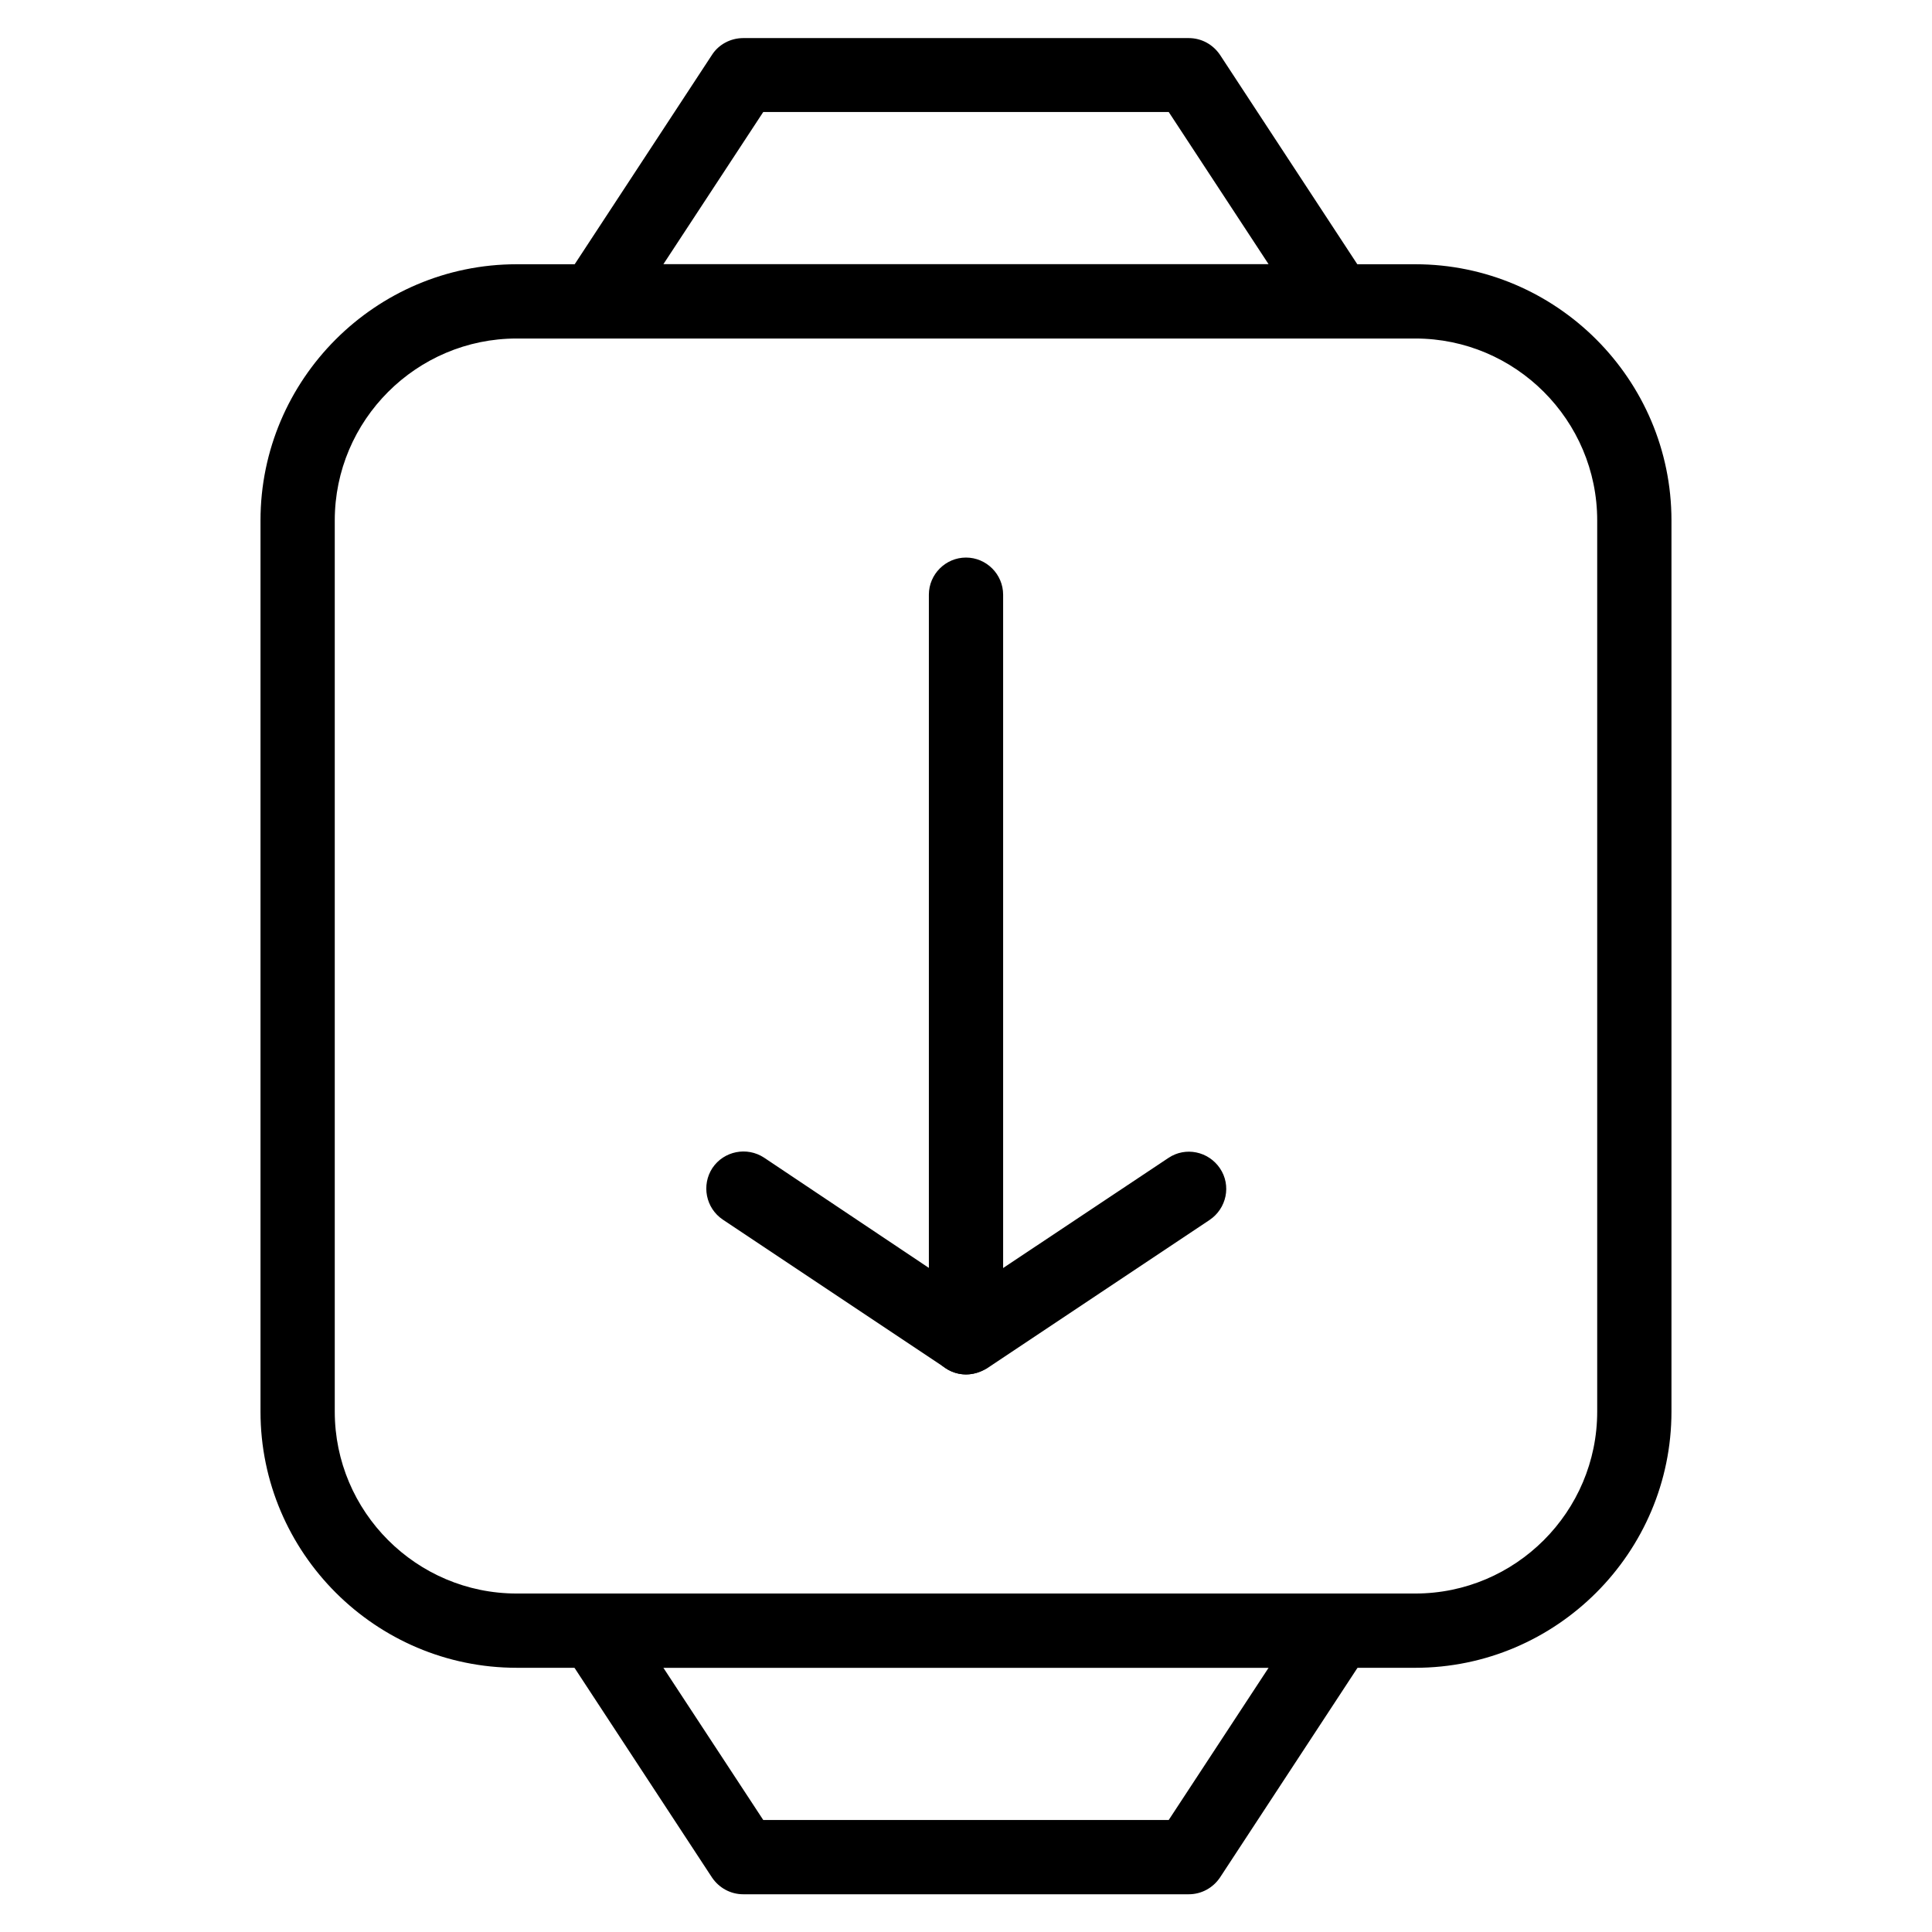
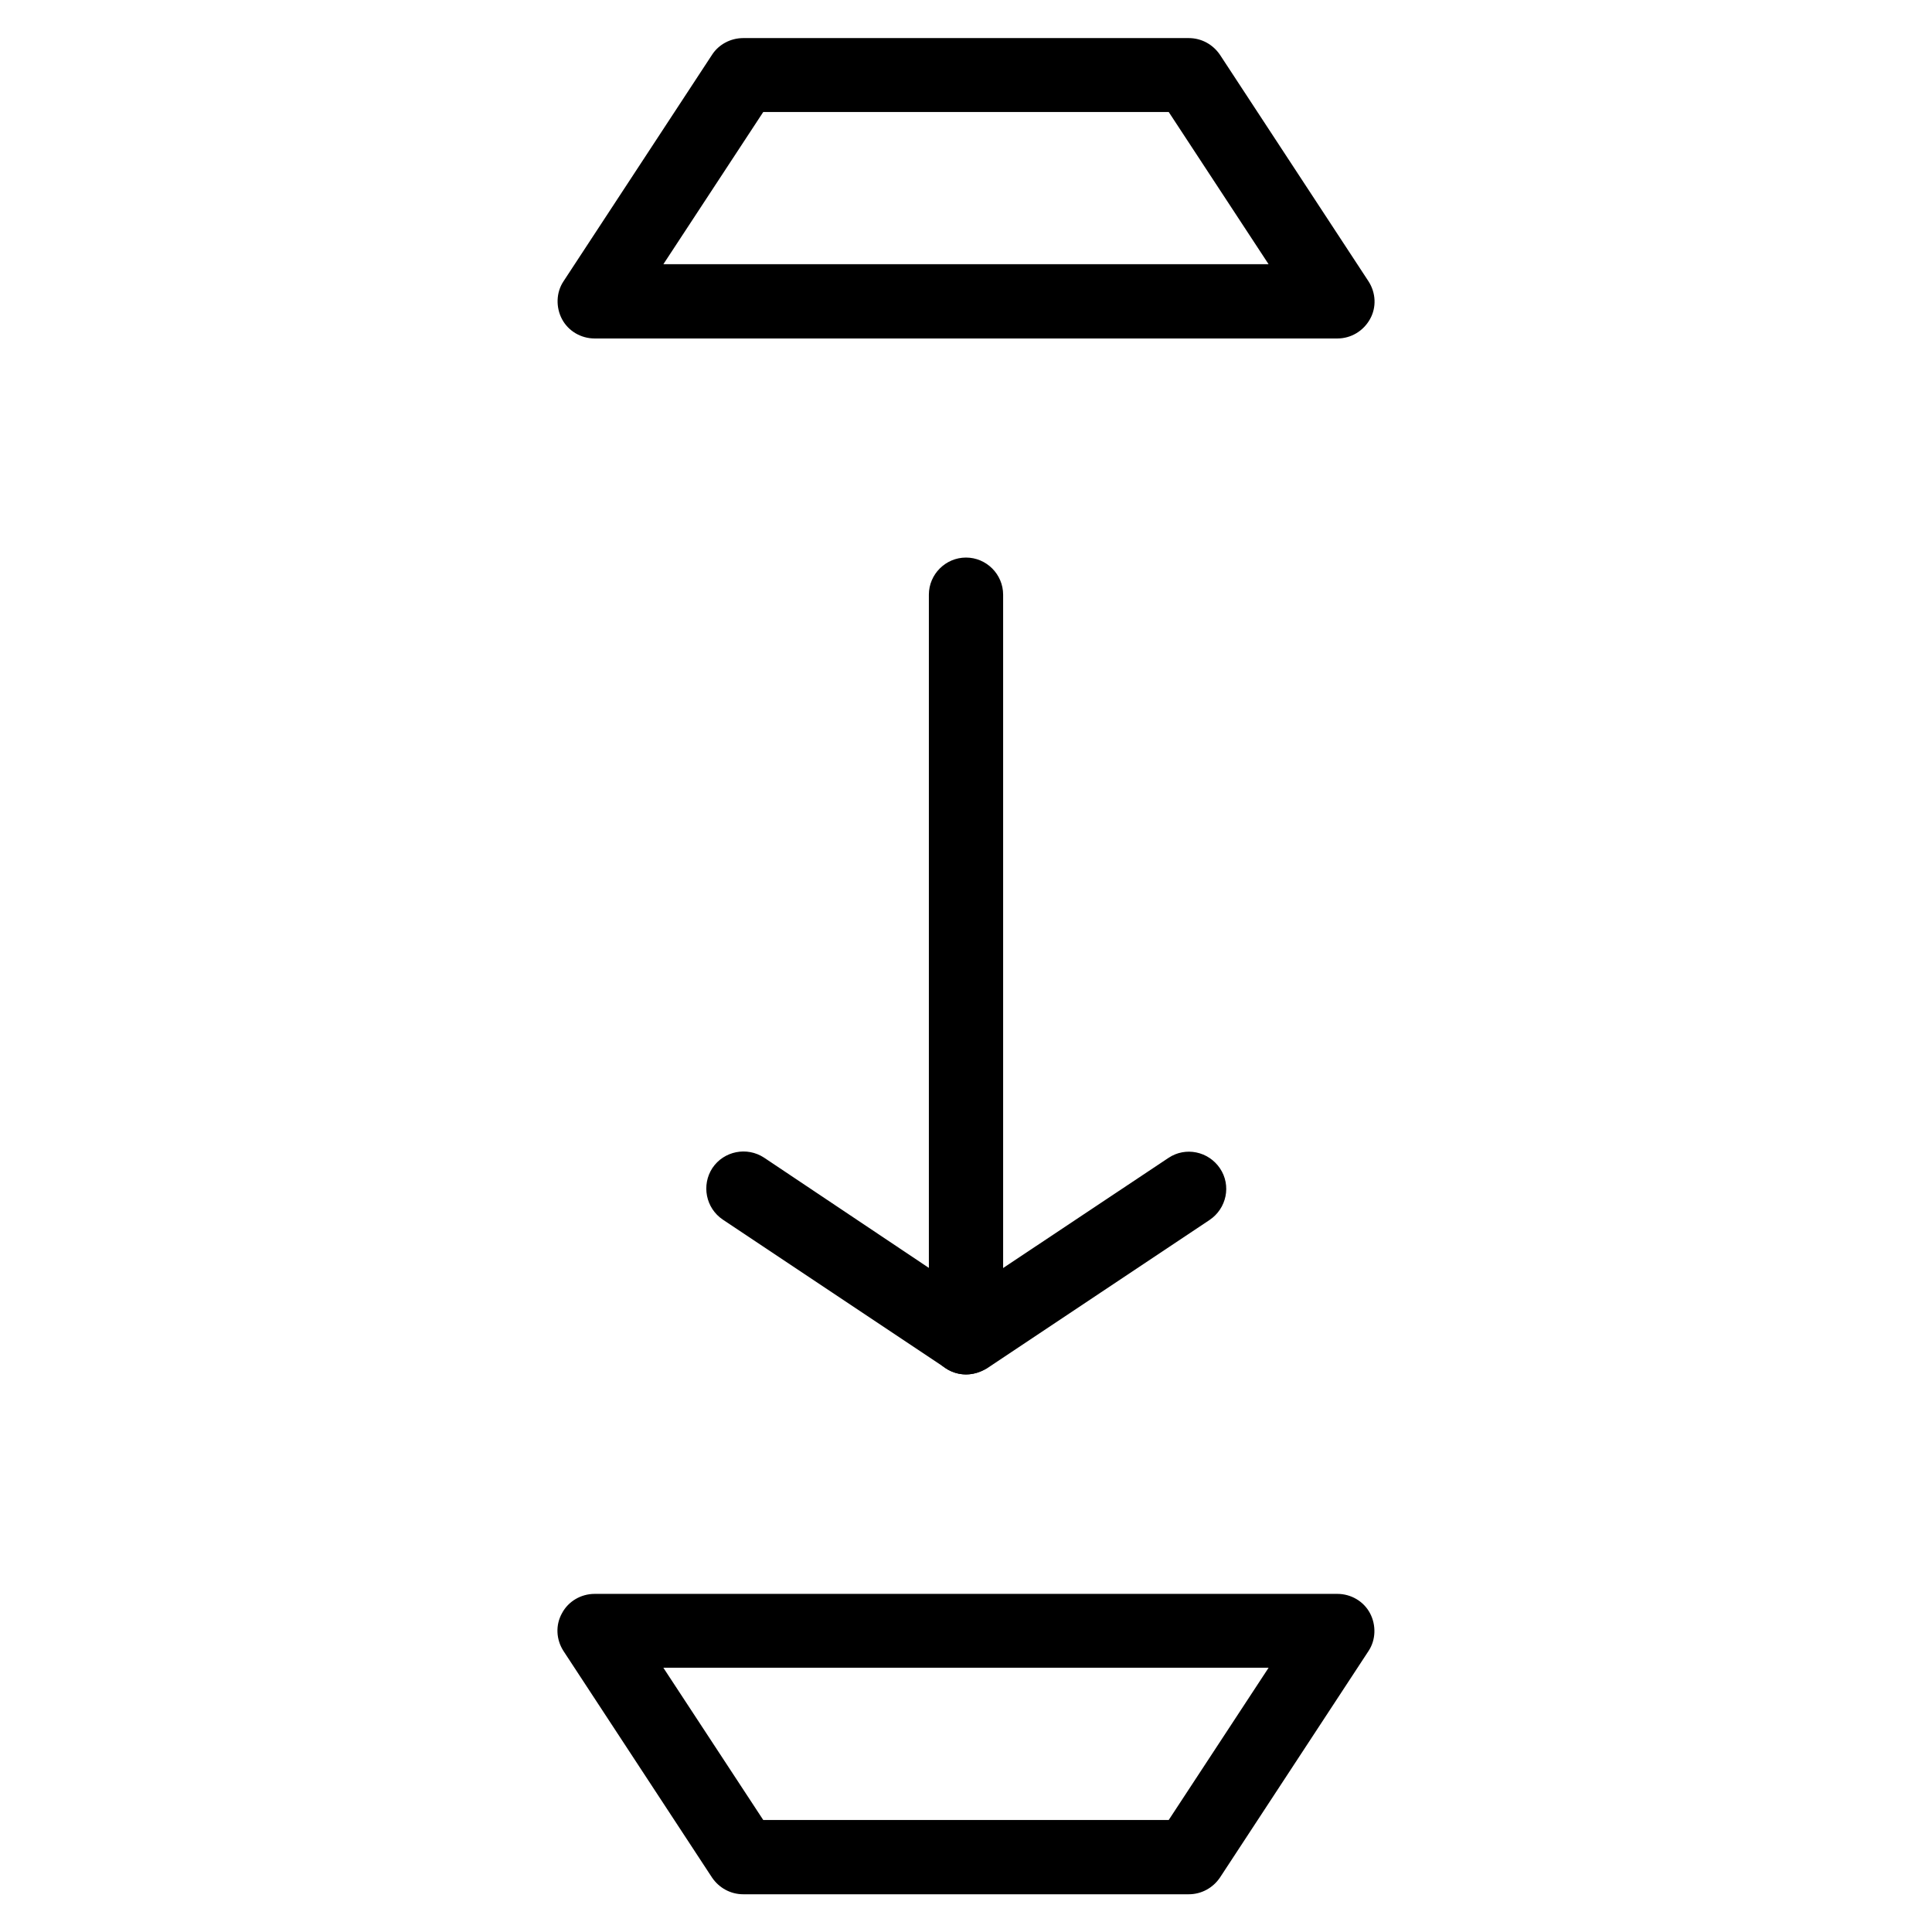
<svg xmlns="http://www.w3.org/2000/svg" fill="#000000" width="800px" height="800px" version="1.1" viewBox="144 144 512 512">
  <g>
    <path d="m498.4 233.7h-196.8c-3.641 0-6.988-1.969-8.66-5.117-1.672-3.148-1.574-7.086 0.395-10.035l39.359-60.023c1.77-2.754 4.922-4.43 8.266-4.43h118.08c3.344 0 6.394 1.672 8.266 4.43l39.359 60.023c1.969 3.051 2.164 6.887 0.395 10.035-1.773 3.148-5.019 5.117-8.66 5.117zm-178.6-19.68h160.39l-26.469-40.344h-107.45z" />
    <path d="m459.04 646h-118.08c-3.344 0-6.394-1.672-8.266-4.43l-39.359-60.023c-1.969-3.051-2.164-6.887-0.395-10.035 1.672-3.148 5.019-5.117 8.66-5.117h196.8c3.641 0 6.988 1.969 8.66 5.117 1.672 3.148 1.574 7.086-0.395 10.035l-39.359 60.023c-1.871 2.758-4.922 4.43-8.266 4.43zm-112.77-19.68h107.45l26.469-40.344h-160.39z" />
-     <path d="m519.06 585.98h-238.13c-37.391 0-67.895-30.504-67.895-67.895v-236.16c0-37.391 30.504-67.895 67.895-67.895h238.13c37.391 0 67.895 30.504 67.895 67.895v236.16c0.004 37.395-30.504 67.898-67.895 67.898zm-238.13-352.27c-26.566 0-48.215 21.648-48.215 48.215v236.16c0 26.566 21.648 48.215 48.215 48.215h238.13c26.566 0 48.215-21.648 48.215-48.215v-236.16c0-26.566-21.648-48.215-48.215-48.215z" />
    <path d="m400 508.24c-5.41 0-9.84-4.43-9.84-9.84v-196.8c0-5.41 4.43-9.84 9.84-9.84s9.84 4.43 9.84 9.84v196.8c0 5.414-4.43 9.84-9.84 9.84z" />
    <path d="m400 508.24c-1.871 0-3.836-0.59-5.41-1.672l-59.039-39.359c-4.527-3.051-5.707-9.152-2.754-13.676 3.051-4.527 9.152-5.707 13.676-2.754l53.527 35.812 53.629-35.719c4.527-3.051 10.629-1.77 13.676 2.754 3.051 4.527 1.77 10.629-2.754 13.676l-59.039 39.359c-1.676 0.988-3.644 1.578-5.512 1.578z" />
  </g>
</svg>